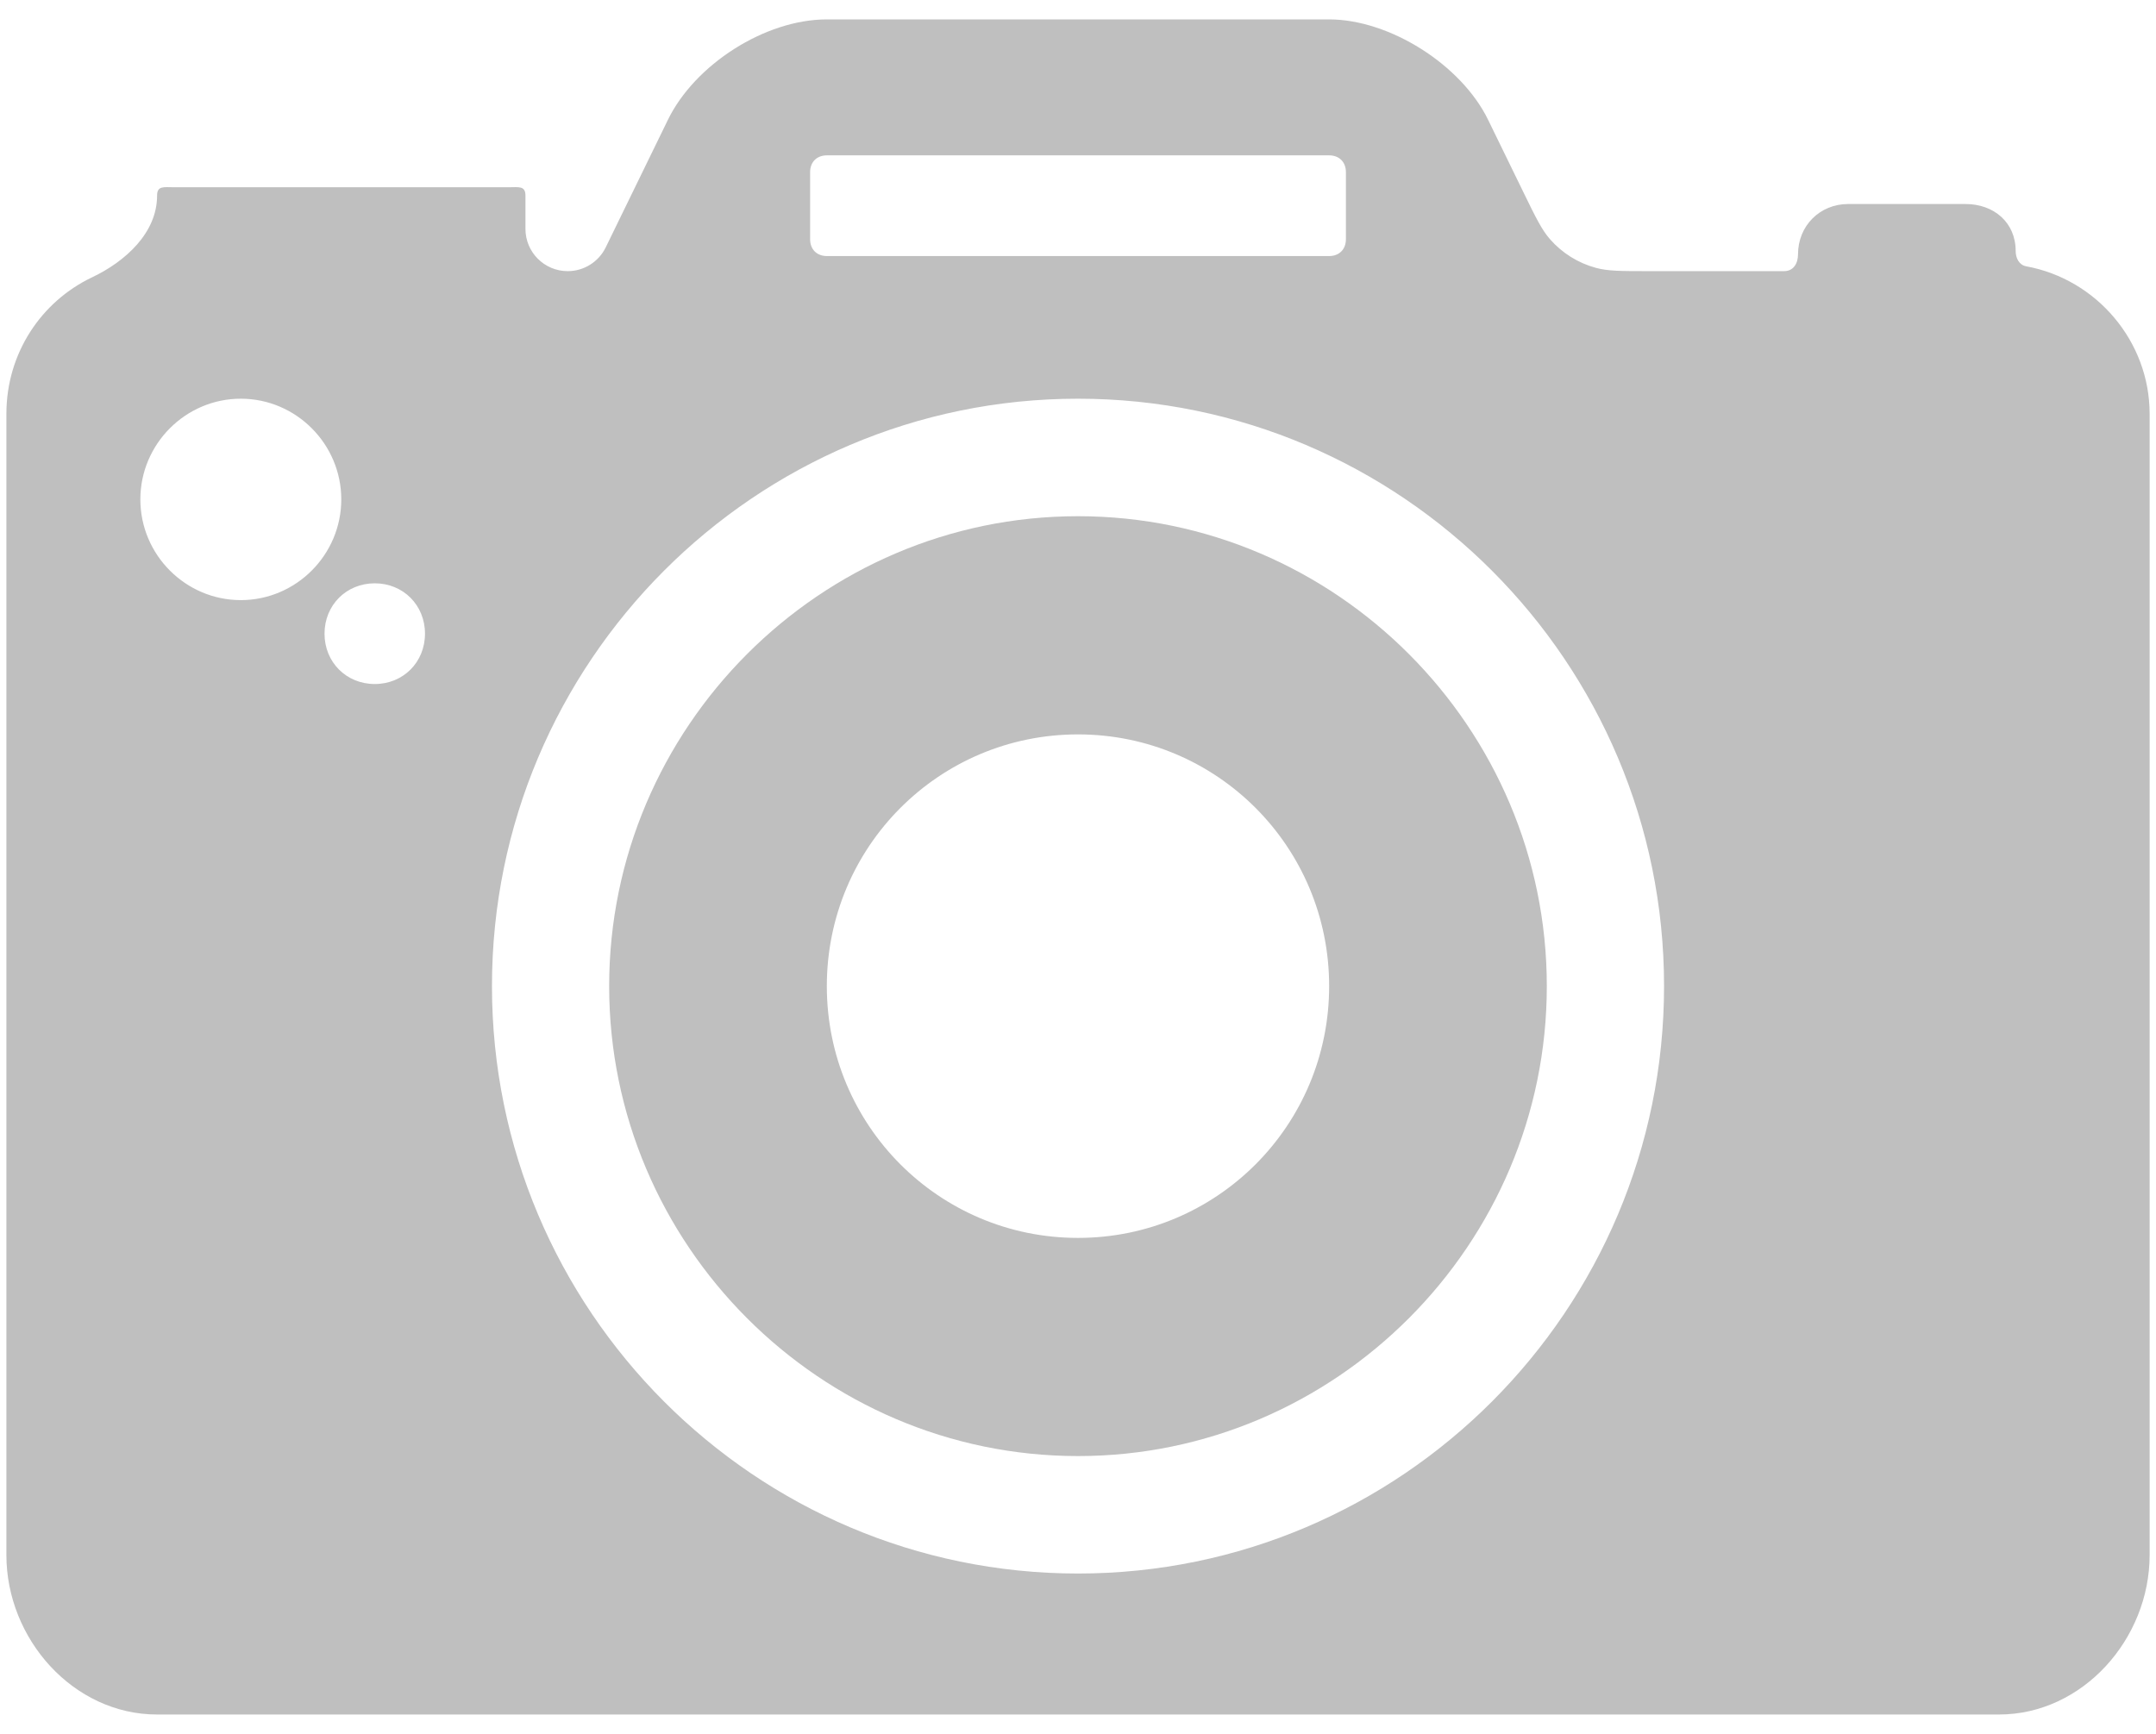
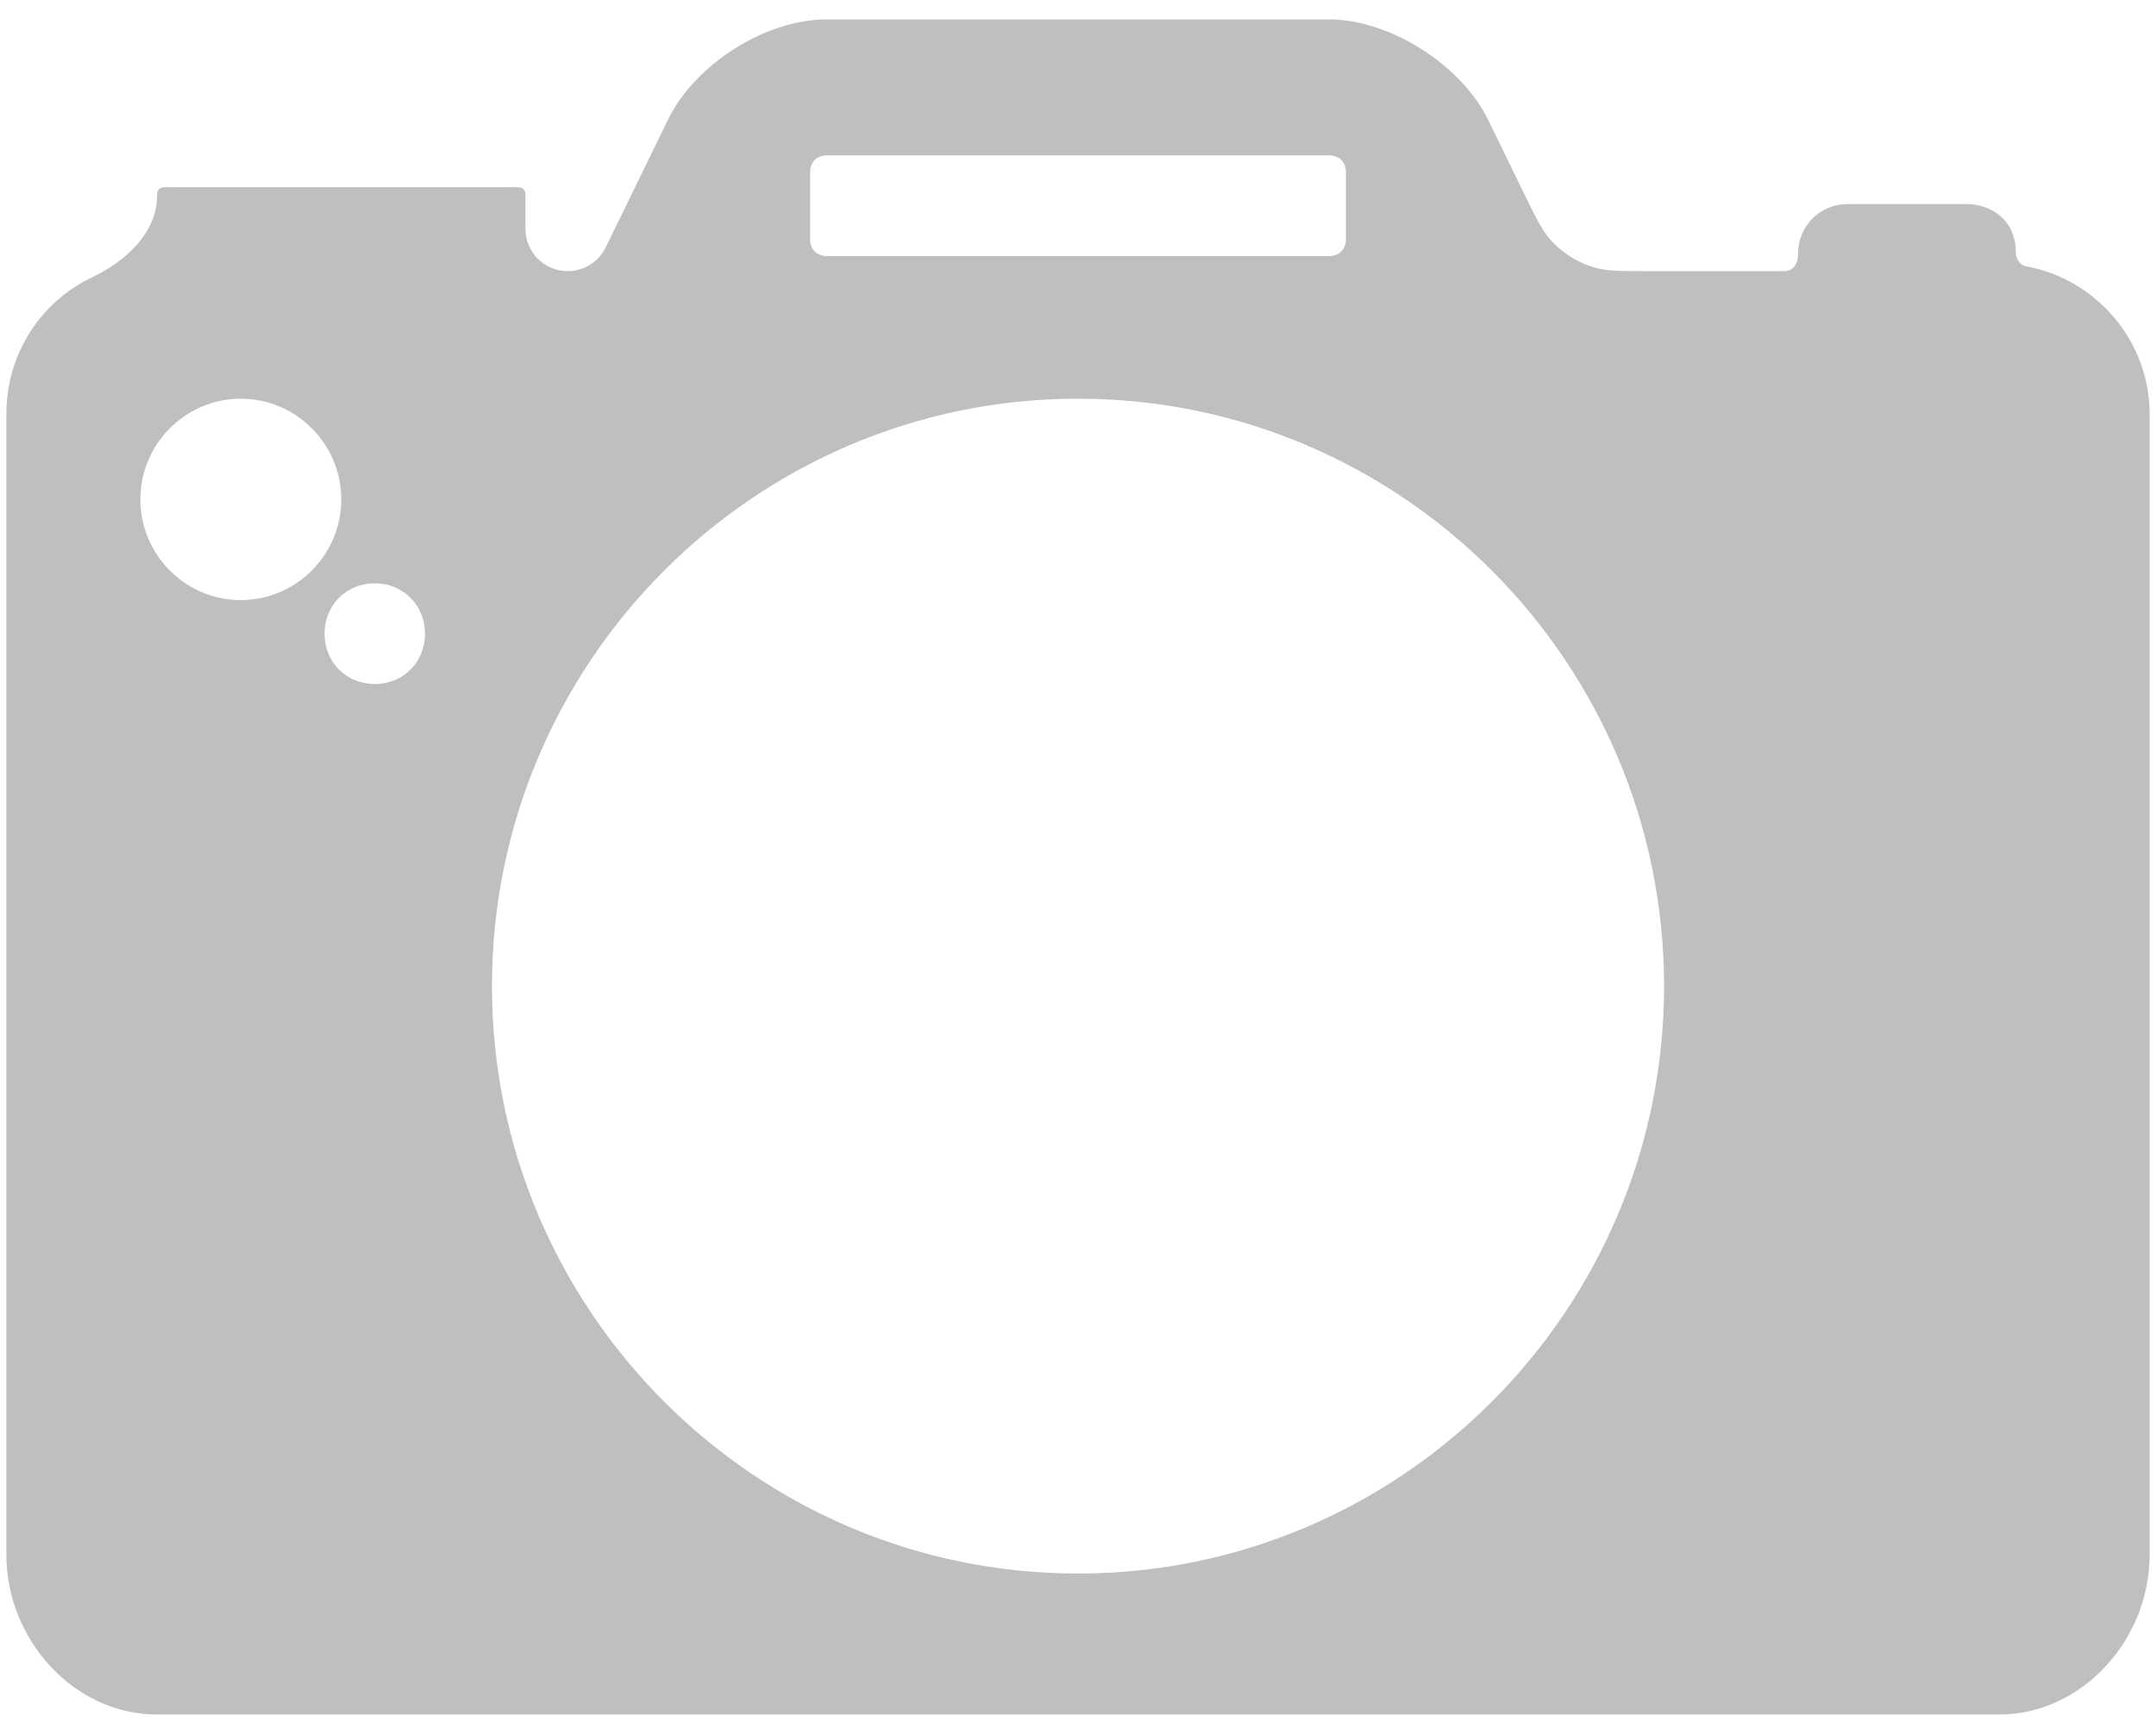
<svg xmlns="http://www.w3.org/2000/svg" width="92" height="74" viewBox="0 0 92 74" fill="none">
  <path d="M86.186 10.537C85.888 10.483 85.739 10.189 85.739 9.885C85.739 8.667 84.81 7.879 83.596 7.879H78.594C77.379 7.879 76.451 8.811 76.451 10.028C76.451 10.422 76.251 10.744 75.857 10.744H70.068C68.916 10.744 68.34 10.744 67.823 10.603C67.066 10.397 66.386 9.972 65.869 9.382C65.516 8.979 65.263 8.462 64.758 7.426L63.233 4.298C62.089 1.934 59.017 0 56.445 0H35.01C32.367 0 29.366 1.934 28.222 4.298L25.573 9.732C25.27 10.351 24.641 10.744 23.952 10.744C22.956 10.744 22.149 9.937 22.149 8.941V7.521C22.149 7.091 21.863 7.163 21.435 7.163H7.145C6.716 7.163 6.43 7.091 6.43 7.521C6.43 9.103 5.086 10.328 3.657 11.007C1.487 12.038 0 14.249 0 16.833V65.54C0 69.122 2.858 72.345 6.43 72.345H85.025C88.597 72.345 91.455 69.122 91.455 65.54V16.833C91.455 13.738 89.186 11.085 86.186 10.537ZM34.296 6.518C34.296 6.088 34.581 5.802 35.01 5.802H56.445C56.874 5.802 57.159 6.088 57.159 6.518V9.383C57.159 9.813 56.874 10.1 56.445 10.1H35.01C34.581 10.1 34.296 9.813 34.296 9.383V6.518ZM10.003 24.784C7.645 24.784 5.716 22.85 5.716 20.486C5.716 18.122 7.645 16.188 10.003 16.188C12.361 16.188 14.29 18.122 14.29 20.486C14.29 22.85 12.361 24.784 10.003 24.784ZM15.719 28.365C14.504 28.365 13.575 27.434 13.575 26.216C13.575 24.999 14.504 24.067 15.719 24.067C16.933 24.067 17.862 24.999 17.862 26.216C17.862 27.434 16.933 28.365 15.719 28.365ZM45.727 66.328C31.938 66.328 20.72 55.083 20.72 41.258C20.72 27.434 31.938 16.188 45.727 16.188C59.517 16.188 70.735 27.434 70.735 41.258C70.735 55.083 59.517 66.328 45.727 66.328Z" transform="translate(0.273 0.828)" fill="#BFBFBF" />
-   <path d="M45.727 21.203C34.723 21.203 25.721 30.228 25.721 41.259C25.721 52.29 34.723 61.315 45.727 61.315C56.73 61.315 65.732 52.29 65.732 41.259C65.732 30.228 56.73 21.203 45.727 21.203ZM45.727 52.004C39.796 52.004 35.009 47.204 35.009 41.259C35.009 35.314 39.796 30.515 45.727 30.515C51.657 30.515 56.444 35.314 56.444 41.259C56.444 47.204 51.657 52.004 45.727 52.004Z" transform="translate(0.273 0.828)" fill="#BFBFBF" />
</svg>